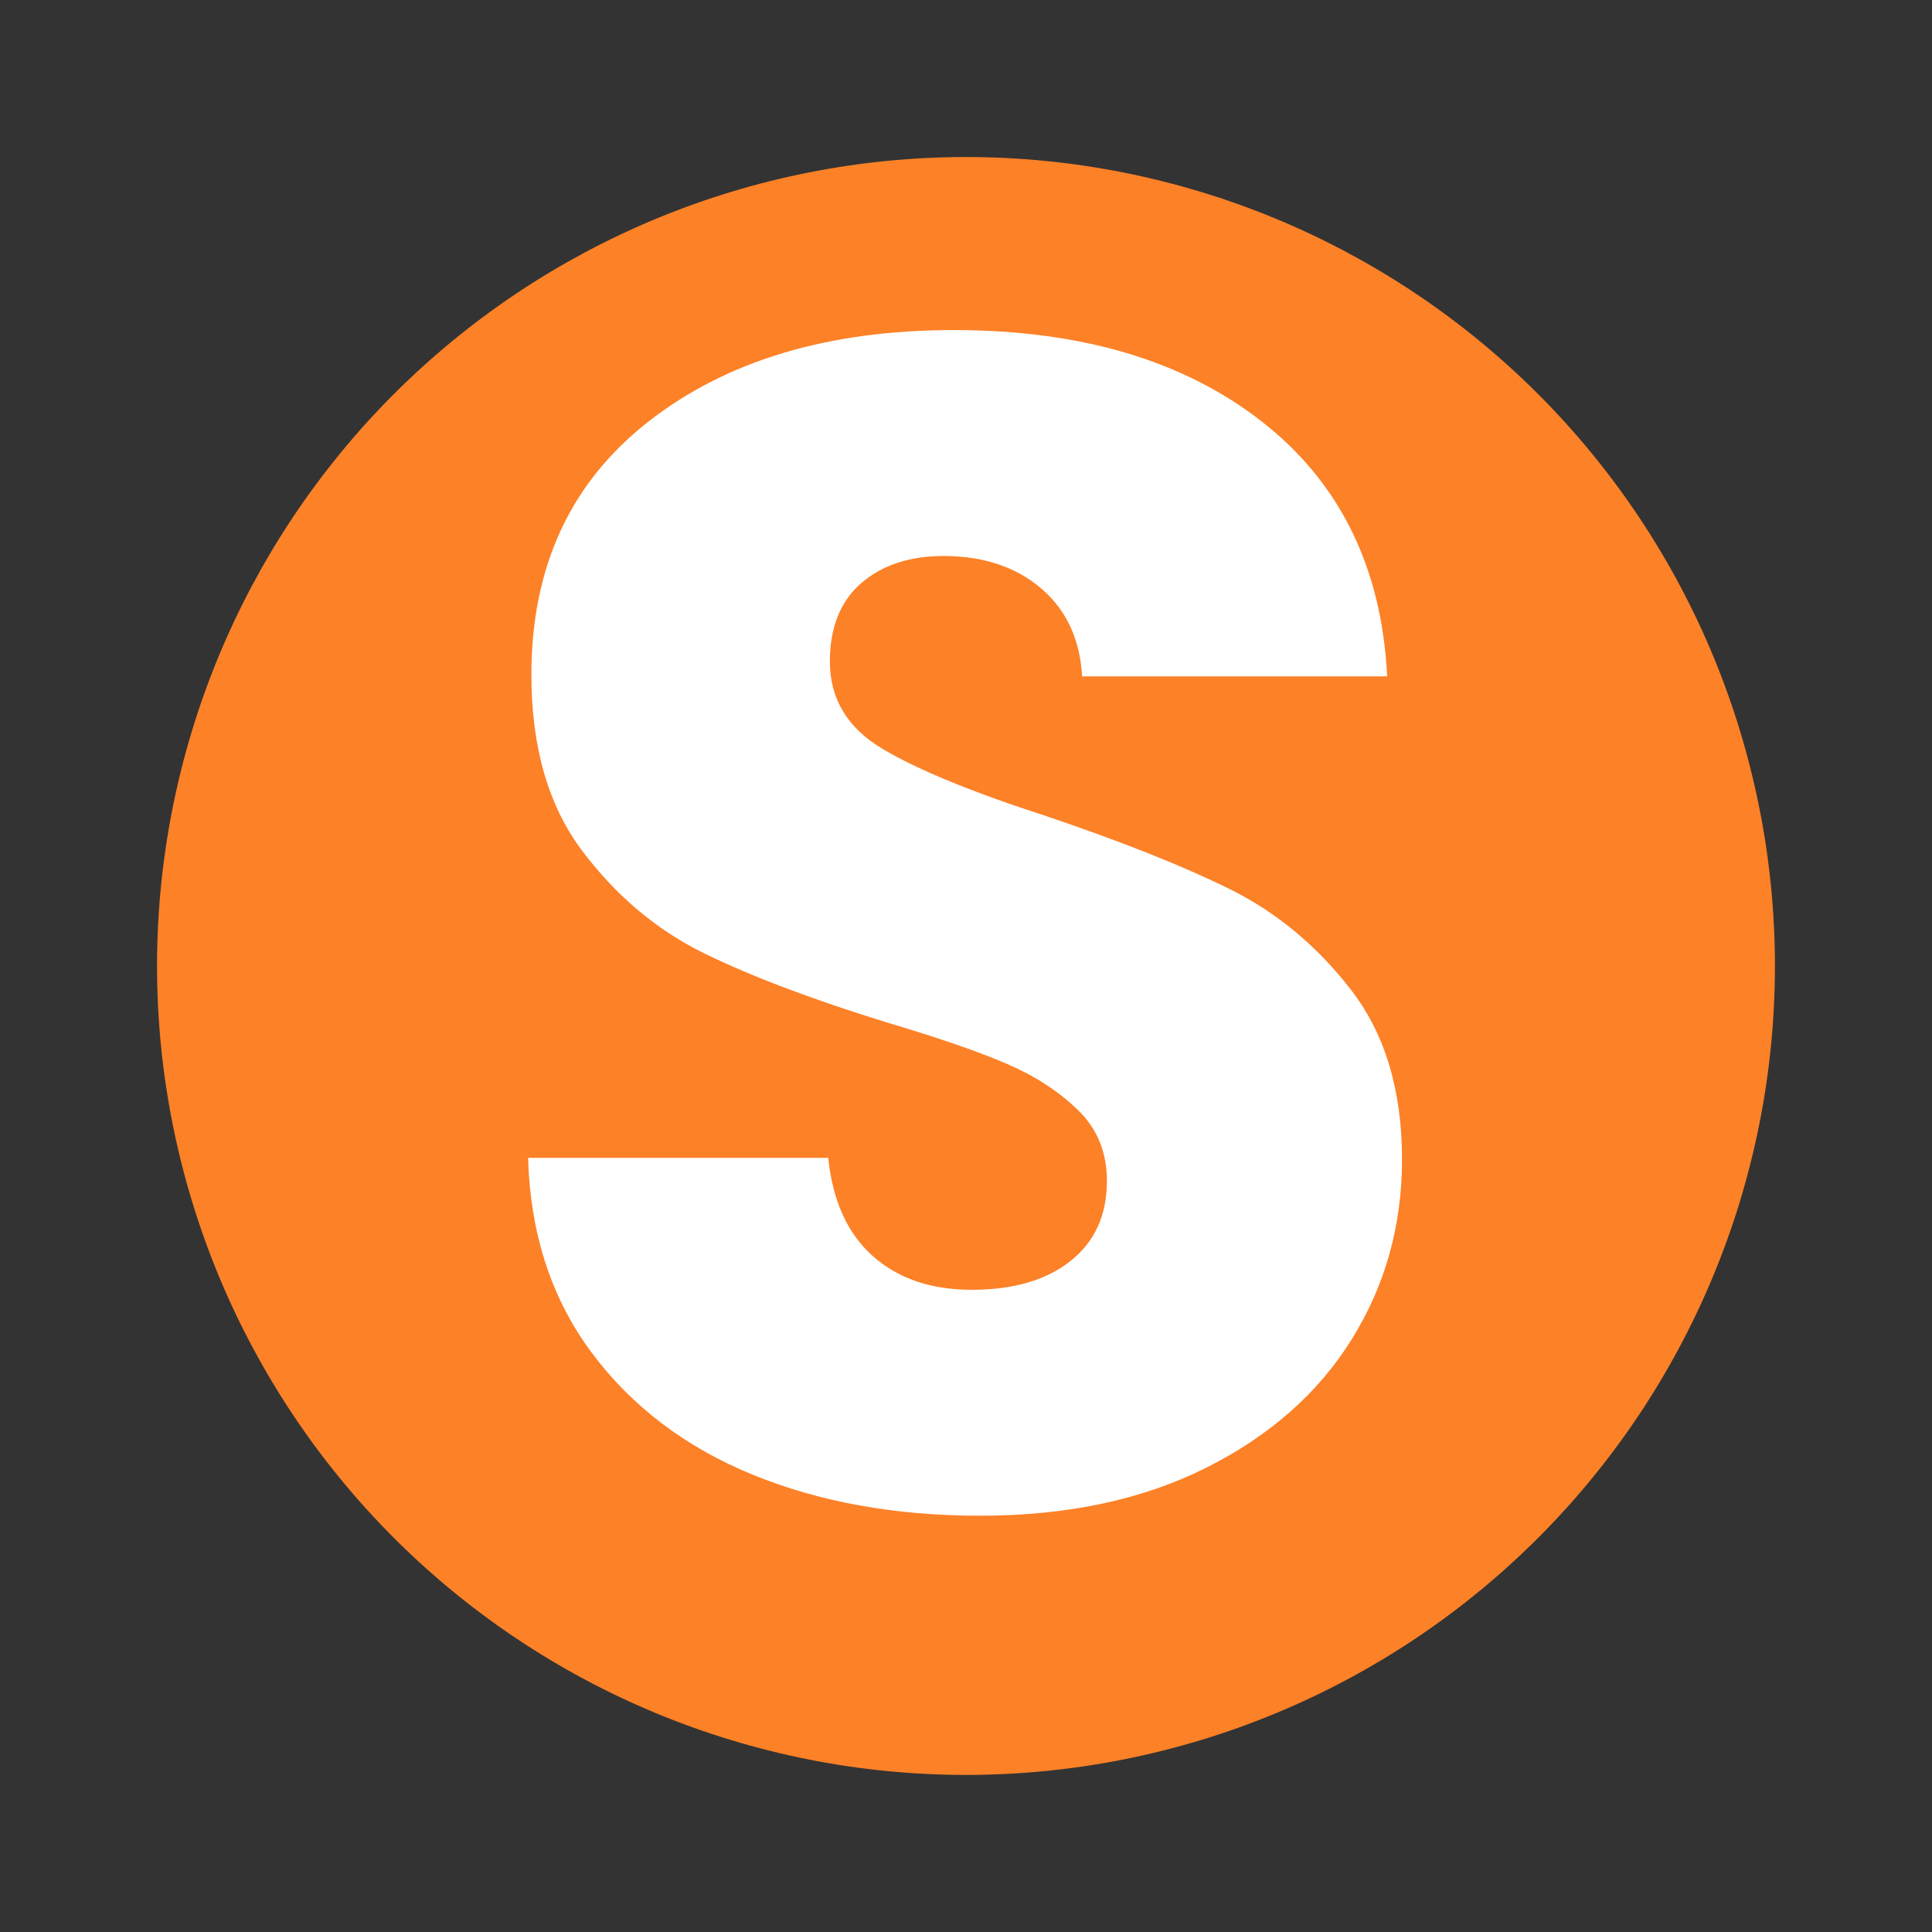
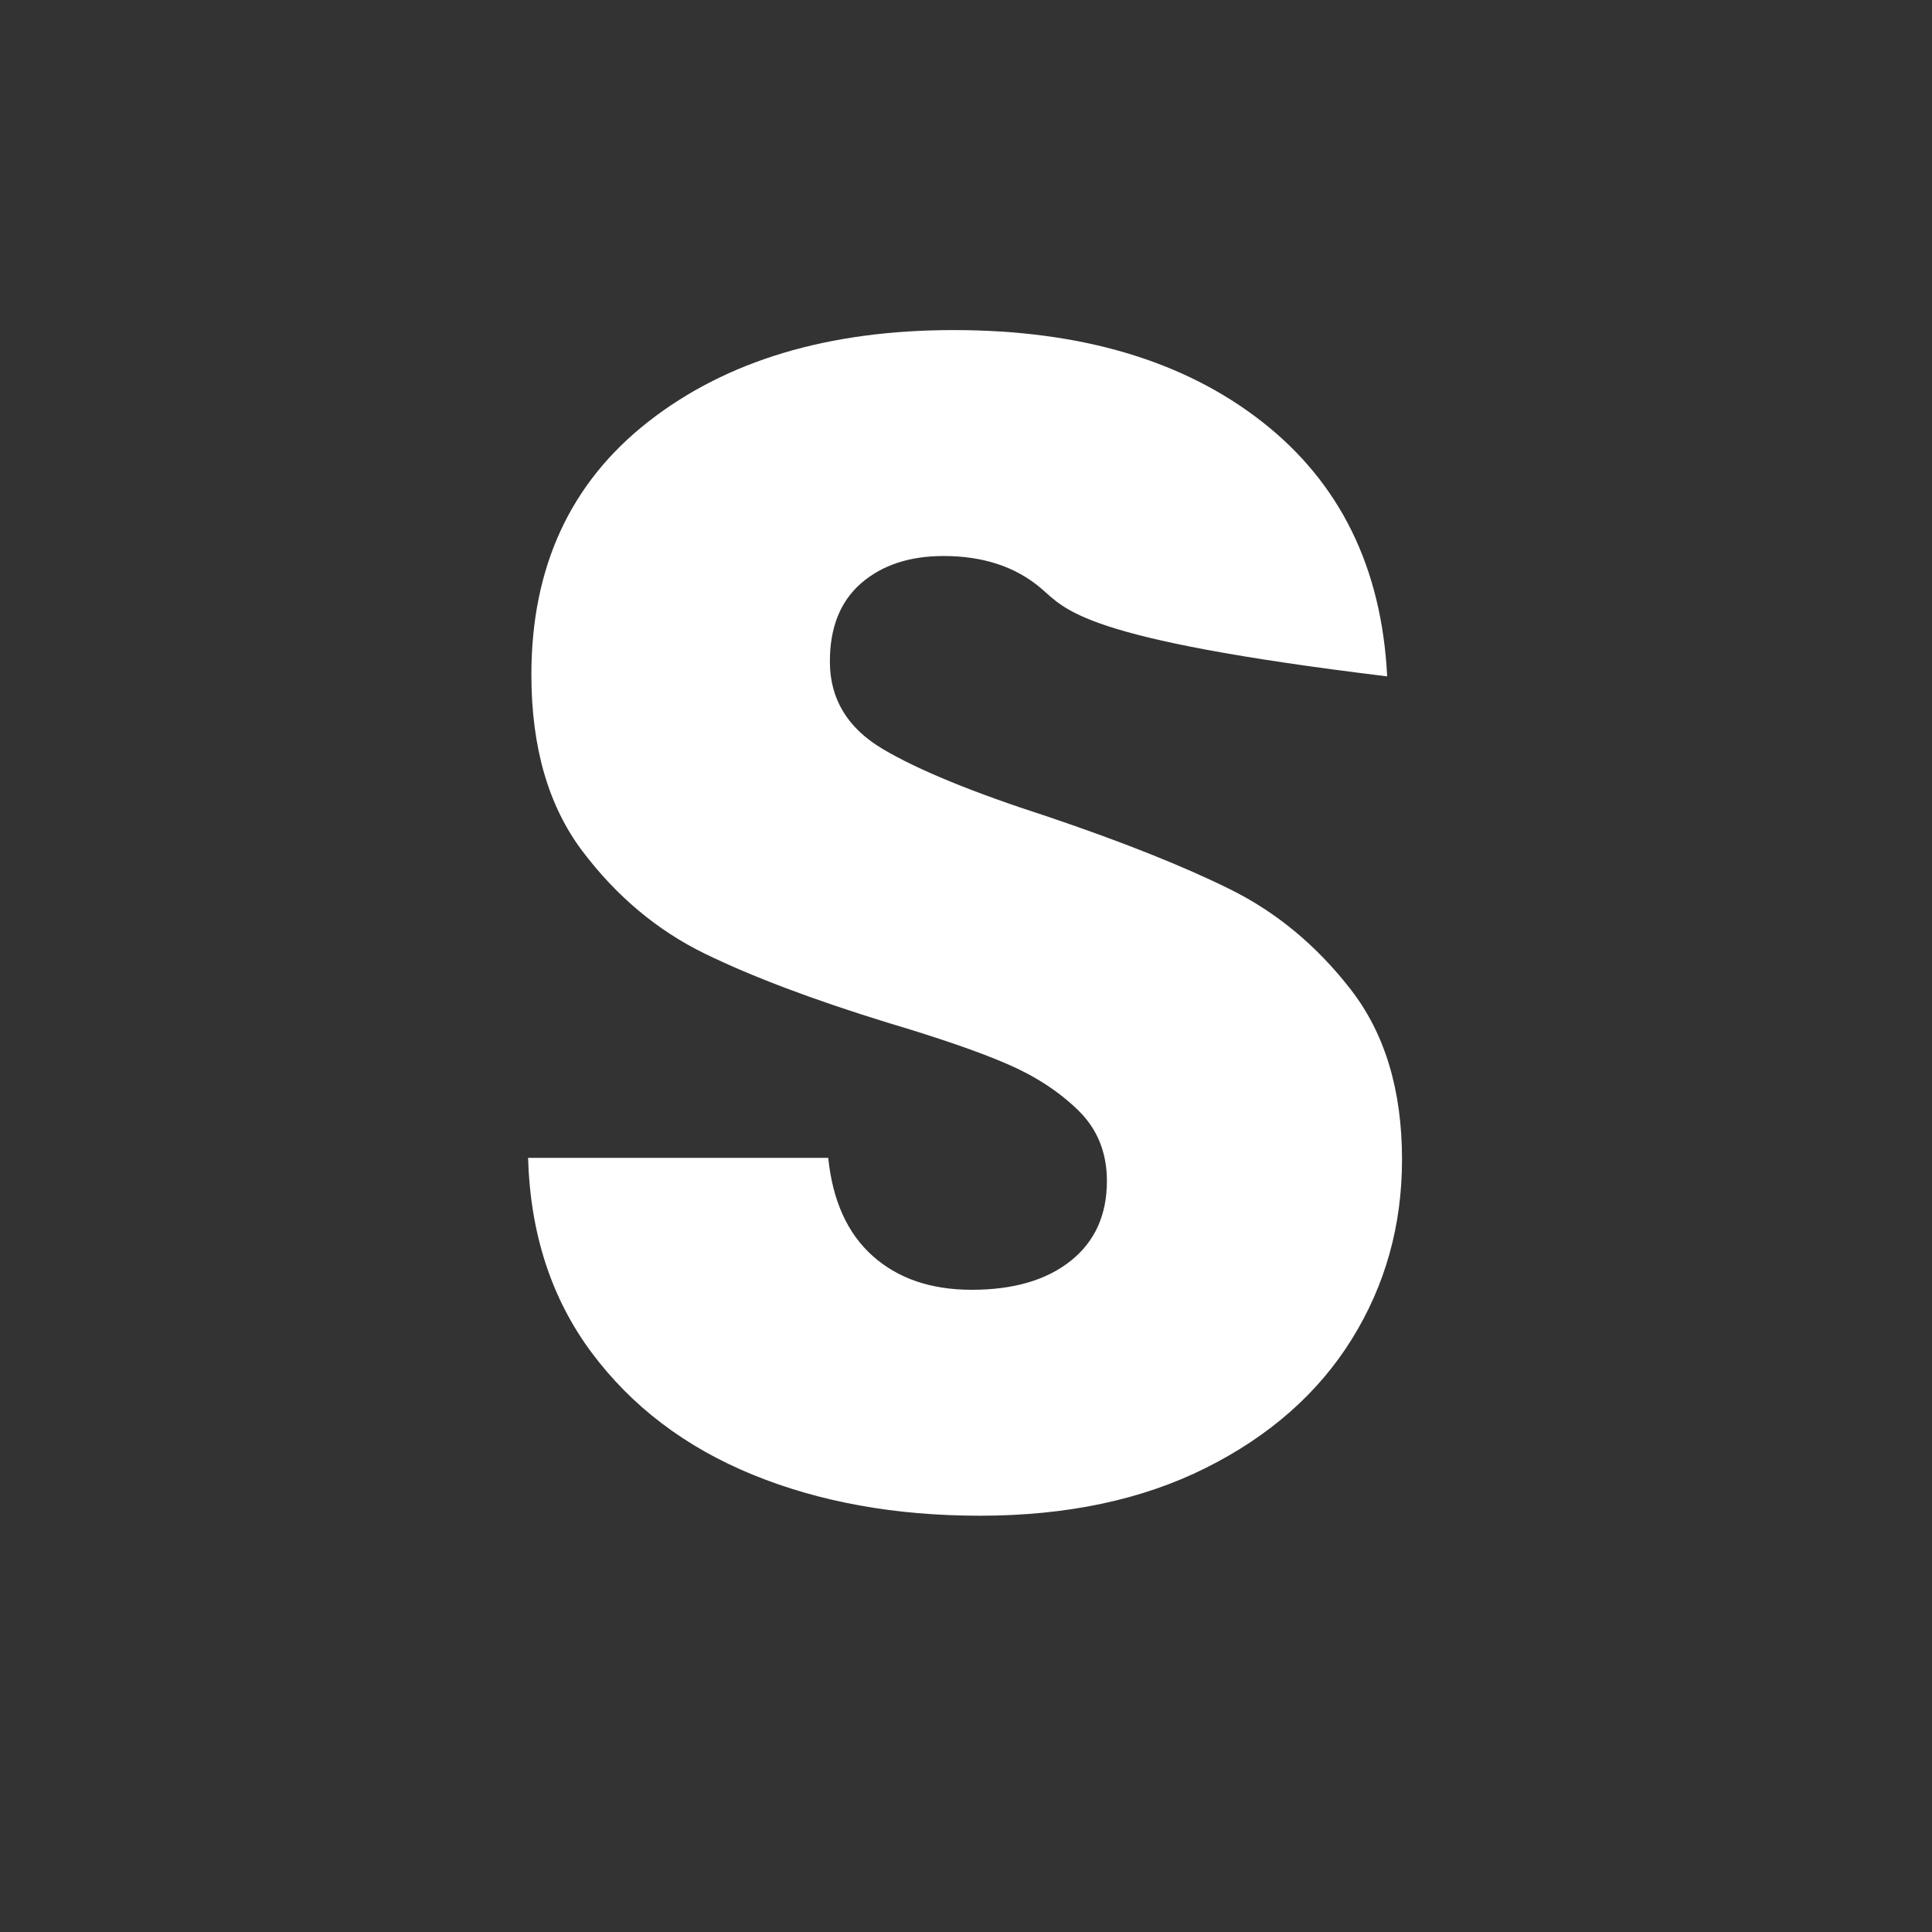
<svg xmlns="http://www.w3.org/2000/svg" width="512" viewBox="0 0 384 384" height="512" preserveAspectRatio="xMidYMid meet">
  <rect x="0" y="0" width="384" height="384" fill="#333333" stroke="none" />
  <defs>
    <g />
    <clipPath id="138eb2283d">
-       <path d="M 31.211 31.211 L 352.961 31.211 L 352.961 352.961 L 31.211 352.961 Z M 31.211 31.211 " clip-rule="nonzero" />
-     </clipPath>
+       </clipPath>
  </defs>
  <g clip-path="url(#138eb2283d)">
-     <path fill="#fd8127" d="M 352.781 191.996 C 352.781 194.629 352.715 197.258 352.586 199.887 C 352.457 202.516 352.266 205.137 352.008 207.758 C 351.75 210.375 351.426 212.984 351.043 215.59 C 350.656 218.191 350.207 220.785 349.691 223.363 C 349.18 225.945 348.602 228.512 347.961 231.062 C 347.324 233.617 346.621 236.152 345.859 238.668 C 345.094 241.188 344.27 243.688 343.383 246.164 C 342.496 248.641 341.551 251.094 340.543 253.527 C 339.535 255.957 338.469 258.363 337.344 260.742 C 336.219 263.121 335.035 265.469 333.797 267.789 C 332.555 270.109 331.258 272.398 329.906 274.656 C 328.555 276.914 327.145 279.137 325.684 281.324 C 324.223 283.512 322.707 285.664 321.141 287.777 C 319.574 289.891 317.953 291.965 316.285 293.996 C 314.617 296.031 312.898 298.023 311.129 299.973 C 309.363 301.922 307.551 303.828 305.688 305.688 C 303.828 307.551 301.922 309.363 299.973 311.129 C 298.023 312.898 296.031 314.617 293.996 316.285 C 291.965 317.953 289.891 319.574 287.777 321.141 C 285.664 322.707 283.512 324.223 281.324 325.684 C 279.137 327.145 276.914 328.555 274.656 329.906 C 272.398 331.258 270.109 332.555 267.789 333.797 C 265.469 335.035 263.121 336.219 260.742 337.344 C 258.363 338.469 255.957 339.535 253.527 340.543 C 251.094 341.551 248.641 342.496 246.164 343.383 C 243.688 344.27 241.188 345.094 238.668 345.859 C 236.152 346.621 233.617 347.324 231.062 347.961 C 228.512 348.602 225.945 349.18 223.363 349.691 C 220.785 350.207 218.191 350.656 215.59 351.043 C 212.984 351.426 210.375 351.75 207.758 352.008 C 205.137 352.266 202.516 352.457 199.887 352.586 C 197.258 352.715 194.629 352.781 191.996 352.781 C 189.363 352.781 186.734 352.715 184.105 352.586 C 181.48 352.457 178.855 352.266 176.238 352.008 C 173.617 351.75 171.008 351.426 168.406 351.043 C 165.801 350.656 163.211 350.207 160.629 349.691 C 158.047 349.18 155.48 348.602 152.93 347.961 C 150.375 347.324 147.84 346.621 145.324 345.859 C 142.805 345.094 140.309 344.27 137.828 343.383 C 135.352 342.496 132.898 341.551 130.469 340.543 C 128.035 339.535 125.633 338.469 123.254 337.344 C 120.875 336.219 118.523 335.035 116.203 333.797 C 113.883 332.555 111.594 331.258 109.336 329.906 C 107.078 328.555 104.855 327.145 102.668 325.684 C 100.48 324.223 98.332 322.707 96.219 321.141 C 94.105 319.574 92.031 317.953 89.996 316.285 C 87.961 314.617 85.969 312.898 84.02 311.129 C 82.07 309.363 80.164 307.551 78.305 305.688 C 76.445 303.828 74.629 301.922 72.863 299.973 C 71.098 298.023 69.379 296.031 67.707 293.996 C 66.039 291.965 64.422 289.891 62.852 287.777 C 61.285 285.664 59.77 283.512 58.309 281.324 C 56.848 279.137 55.441 276.914 54.086 274.656 C 52.734 272.398 51.438 270.109 50.195 267.789 C 48.957 265.469 47.773 263.121 46.648 260.742 C 45.523 258.363 44.457 255.957 43.449 253.527 C 42.445 251.094 41.496 248.641 40.609 246.164 C 39.723 243.688 38.898 241.188 38.137 238.668 C 37.371 236.152 36.668 233.617 36.031 231.062 C 35.391 228.512 34.816 225.945 34.301 223.363 C 33.789 220.785 33.34 218.191 32.953 215.59 C 32.566 212.984 32.242 210.375 31.984 207.758 C 31.727 205.137 31.535 202.516 31.406 199.887 C 31.277 197.258 31.211 194.629 31.211 191.996 C 31.211 189.363 31.277 186.734 31.406 184.105 C 31.535 181.48 31.727 178.855 31.984 176.238 C 32.242 173.617 32.566 171.008 32.953 168.406 C 33.34 165.801 33.789 163.211 34.301 160.629 C 34.816 158.047 35.391 155.48 36.031 152.93 C 36.668 150.375 37.371 147.84 38.137 145.324 C 38.898 142.805 39.723 140.309 40.609 137.828 C 41.496 135.352 42.445 132.898 43.449 130.469 C 44.457 128.035 45.523 125.633 46.648 123.254 C 47.773 120.875 48.957 118.523 50.195 116.203 C 51.438 113.883 52.734 111.594 54.086 109.336 C 55.441 107.078 56.848 104.855 58.309 102.668 C 59.77 100.48 61.285 98.332 62.852 96.219 C 64.422 94.105 66.039 92.031 67.707 89.996 C 69.379 87.961 71.098 85.969 72.863 84.02 C 74.629 82.07 76.445 80.164 78.305 78.305 C 80.164 76.445 82.07 74.629 84.02 72.863 C 85.969 71.098 87.961 69.379 89.996 67.707 C 92.031 66.039 94.105 64.422 96.219 62.852 C 98.332 61.285 100.48 59.77 102.668 58.309 C 104.855 56.848 107.078 55.441 109.336 54.086 C 111.594 52.734 113.883 51.438 116.203 50.195 C 118.523 48.957 120.875 47.773 123.254 46.648 C 125.633 45.523 128.035 44.457 130.469 43.449 C 132.898 42.445 135.352 41.496 137.828 40.609 C 140.309 39.723 142.805 38.898 145.324 38.137 C 147.84 37.371 150.375 36.668 152.93 36.031 C 155.48 35.391 158.047 34.816 160.629 34.301 C 163.211 33.789 165.801 33.34 168.406 32.953 C 171.008 32.566 173.617 32.242 176.238 31.984 C 178.855 31.727 181.48 31.535 184.105 31.406 C 186.734 31.277 189.363 31.211 191.996 31.211 C 194.629 31.211 197.258 31.277 199.887 31.406 C 202.516 31.535 205.137 31.727 207.758 31.984 C 210.375 32.242 212.984 32.566 215.59 32.953 C 218.191 33.34 220.785 33.789 223.363 34.301 C 225.945 34.816 228.512 35.391 231.062 36.031 C 233.617 36.668 236.152 37.371 238.668 38.137 C 241.188 38.898 243.688 39.723 246.164 40.609 C 248.641 41.496 251.094 42.445 253.527 43.449 C 255.957 44.457 258.363 45.523 260.742 46.648 C 263.121 47.773 265.469 48.957 267.789 50.195 C 270.109 51.438 272.398 52.734 274.656 54.086 C 276.914 55.441 279.137 56.848 281.324 58.309 C 283.512 59.77 285.664 61.285 287.777 62.852 C 289.891 64.422 291.965 66.039 293.996 67.707 C 296.031 69.379 298.023 71.098 299.973 72.863 C 301.922 74.629 303.828 76.445 305.688 78.305 C 307.551 80.164 309.363 82.07 311.129 84.02 C 312.898 85.969 314.617 87.961 316.285 89.996 C 317.953 92.031 319.574 94.105 321.141 96.219 C 322.707 98.332 324.223 100.48 325.684 102.668 C 327.145 104.855 328.555 107.078 329.906 109.336 C 331.258 111.594 332.555 113.883 333.797 116.203 C 335.035 118.523 336.219 120.875 337.344 123.254 C 338.469 125.633 339.535 128.035 340.543 130.469 C 341.551 132.898 342.496 135.352 343.383 137.828 C 344.27 140.309 345.094 142.805 345.859 145.324 C 346.621 147.84 347.324 150.375 347.961 152.93 C 348.602 155.48 349.18 158.047 349.691 160.629 C 350.207 163.211 350.656 165.801 351.043 168.406 C 351.426 171.008 351.75 173.617 352.008 176.238 C 352.266 178.855 352.457 181.48 352.586 184.105 C 352.715 186.734 352.781 189.363 352.781 191.996 Z M 352.781 191.996 " fill-opacity="1" fill-rule="nonzero" />
-   </g>
+     </g>
  <g fill="#ffffff" fill-opacity="1">
    <g transform="translate(91.194, 298.965)">
      <g>
-         <path d="M 103.562 2.297 C 86.738 2.297 71.66 -0.43 58.328 -5.891 C 45.004 -11.359 34.352 -19.445 26.375 -30.156 C 18.406 -40.863 14.203 -53.754 13.766 -68.828 L 73.422 -68.828 C 74.297 -60.305 77.242 -53.805 82.266 -49.328 C 87.285 -44.848 93.844 -42.609 101.938 -42.609 C 110.238 -42.609 116.789 -44.52 121.594 -48.344 C 126.406 -52.164 128.812 -57.461 128.812 -64.234 C 128.812 -69.922 126.895 -74.617 123.062 -78.328 C 119.238 -82.047 114.539 -85.102 108.969 -87.5 C 103.406 -89.906 95.488 -92.641 85.219 -95.703 C 70.352 -100.285 58.223 -104.867 48.828 -109.453 C 39.43 -114.047 31.348 -120.82 24.578 -129.781 C 17.805 -138.75 14.422 -150.441 14.422 -164.859 C 14.422 -186.273 22.176 -203.047 37.688 -215.172 C 53.207 -227.297 73.422 -233.359 98.328 -233.359 C 123.672 -233.359 144.098 -227.297 159.609 -215.172 C 175.129 -203.047 183.43 -186.164 184.516 -164.531 L 123.891 -164.531 C 123.453 -171.957 120.719 -177.801 115.688 -182.062 C 110.664 -186.32 104.223 -188.453 96.359 -188.453 C 89.586 -188.453 84.125 -186.648 79.969 -183.047 C 75.82 -179.441 73.75 -174.254 73.75 -167.484 C 73.75 -160.055 77.242 -154.266 84.234 -150.109 C 91.223 -145.953 102.145 -141.473 117 -136.672 C 131.863 -131.648 143.938 -126.844 153.219 -122.25 C 162.508 -117.664 170.539 -111 177.312 -102.25 C 184.082 -93.508 187.469 -82.258 187.469 -68.5 C 187.469 -55.383 184.133 -43.473 177.469 -32.766 C 170.812 -22.066 161.145 -13.547 148.469 -7.203 C 135.801 -0.867 120.832 2.297 103.562 2.297 Z M 103.562 2.297 " />
+         <path d="M 103.562 2.297 C 86.738 2.297 71.66 -0.43 58.328 -5.891 C 45.004 -11.359 34.352 -19.445 26.375 -30.156 C 18.406 -40.863 14.203 -53.754 13.766 -68.828 L 73.422 -68.828 C 74.297 -60.305 77.242 -53.805 82.266 -49.328 C 87.285 -44.848 93.844 -42.609 101.938 -42.609 C 110.238 -42.609 116.789 -44.52 121.594 -48.344 C 126.406 -52.164 128.812 -57.461 128.812 -64.234 C 128.812 -69.922 126.895 -74.617 123.062 -78.328 C 119.238 -82.047 114.539 -85.102 108.969 -87.5 C 103.406 -89.906 95.488 -92.641 85.219 -95.703 C 70.352 -100.285 58.223 -104.867 48.828 -109.453 C 39.43 -114.047 31.348 -120.82 24.578 -129.781 C 17.805 -138.75 14.422 -150.441 14.422 -164.859 C 14.422 -186.273 22.176 -203.047 37.688 -215.172 C 53.207 -227.297 73.422 -233.359 98.328 -233.359 C 123.672 -233.359 144.098 -227.297 159.609 -215.172 C 175.129 -203.047 183.43 -186.164 184.516 -164.531 C 123.453 -171.957 120.719 -177.801 115.688 -182.062 C 110.664 -186.32 104.223 -188.453 96.359 -188.453 C 89.586 -188.453 84.125 -186.648 79.969 -183.047 C 75.82 -179.441 73.75 -174.254 73.75 -167.484 C 73.75 -160.055 77.242 -154.266 84.234 -150.109 C 91.223 -145.953 102.145 -141.473 117 -136.672 C 131.863 -131.648 143.938 -126.844 153.219 -122.25 C 162.508 -117.664 170.539 -111 177.312 -102.25 C 184.082 -93.508 187.469 -82.258 187.469 -68.5 C 187.469 -55.383 184.133 -43.473 177.469 -32.766 C 170.812 -22.066 161.145 -13.547 148.469 -7.203 C 135.801 -0.867 120.832 2.297 103.562 2.297 Z M 103.562 2.297 " />
      </g>
    </g>
  </g>
</svg>